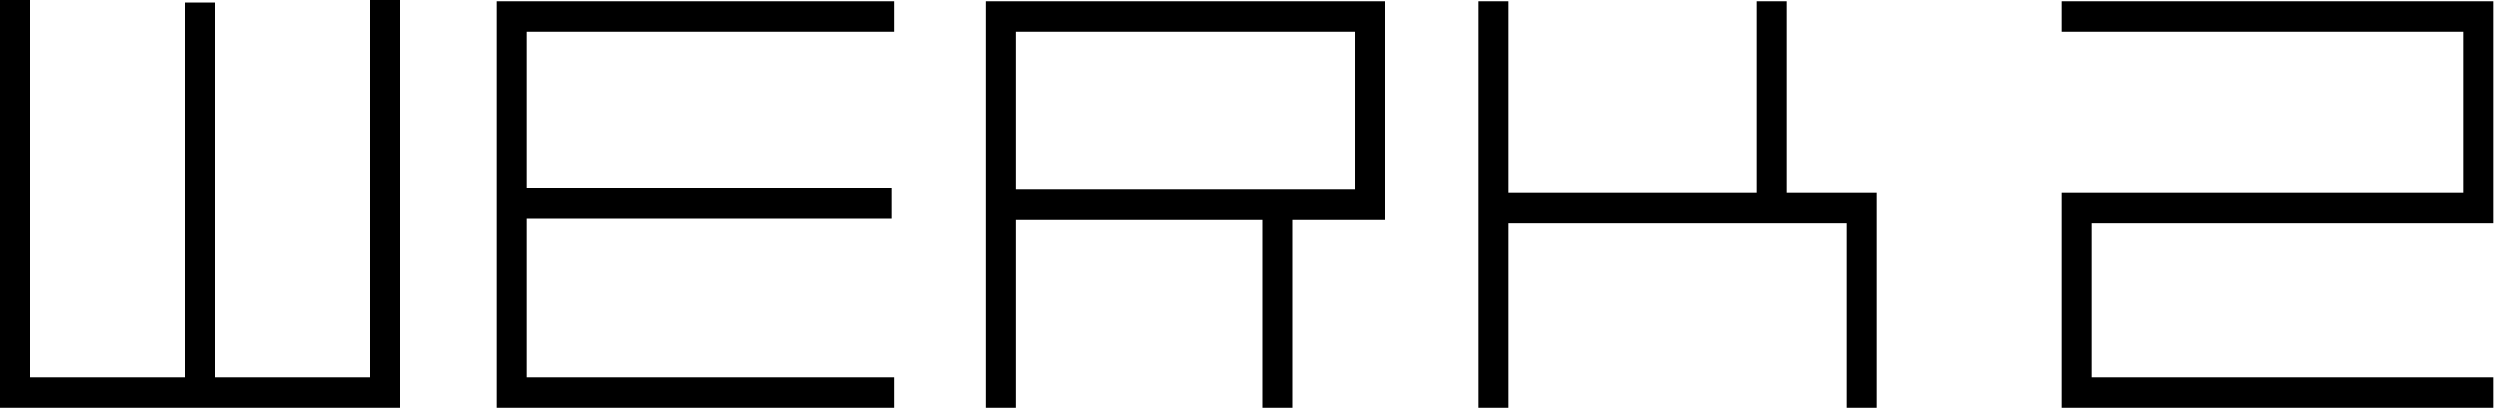
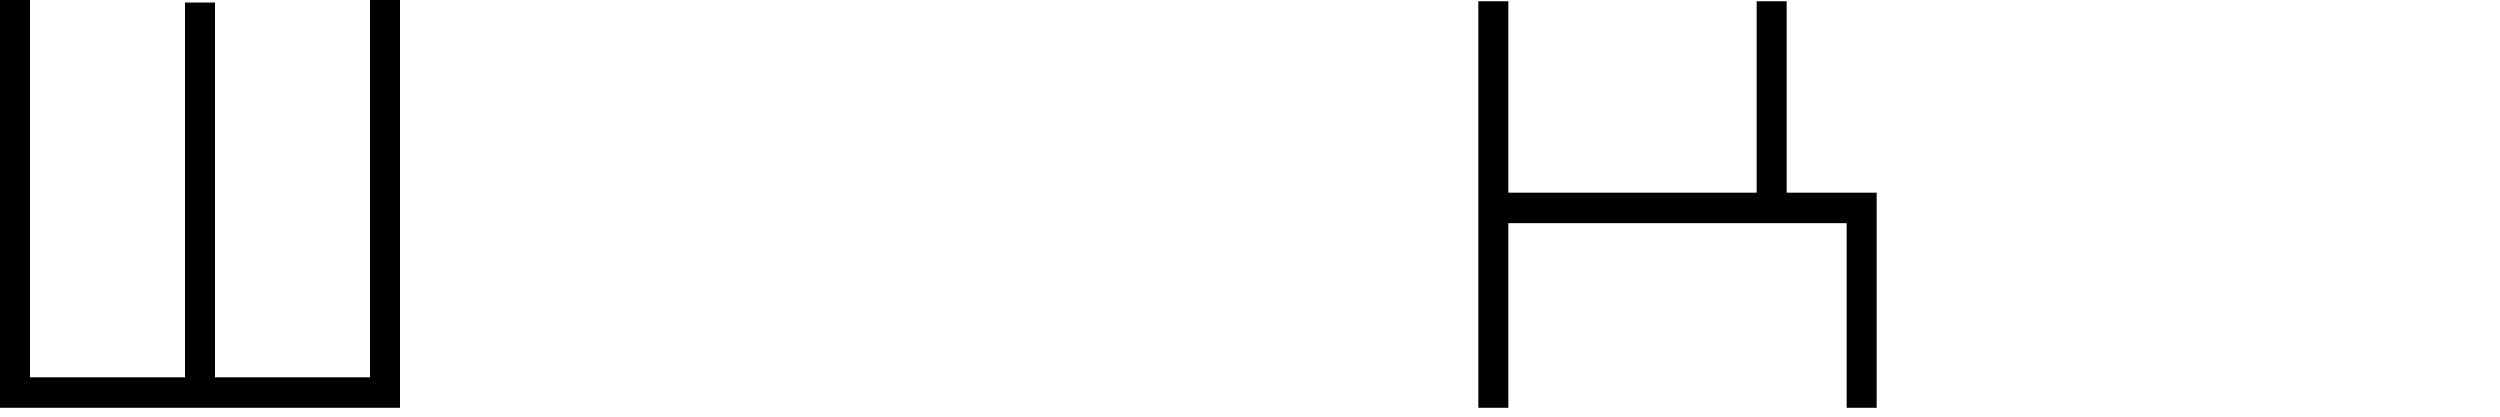
<svg xmlns="http://www.w3.org/2000/svg" width="144px" height="24px" viewBox="0 0 144 24" version="1.1">
  <title>Logo Schwarz</title>
  <desc>Created with Sketch.</desc>
  <defs />
  <g id="Page-1" stroke="none" stroke-width="1" fill="none" fill-rule="evenodd">
    <g id="Home" transform="translate(-34, -40)" fill="#000000">
      <g id="Top-Bar" transform="translate(34, 40)">
        <g id="Logo-Schwarz">
          <g id="Logo">
            <polygon id="Fill-1" points="21.312 0 21.312 21.732 12.384 21.732 12.384 0.146 10.656 0.146 10.656 21.732 1.728 21.732 1.728 0 -5.76e-05 0 -5.76e-05 23.488 23.04 23.488 23.04 0" />
-             <polygon id="Fill-2" points="28.608 0.073 28.608 23.488 51.504 23.488 51.504 21.732 30.336 21.732 30.336 12.586 51.36 12.586 51.36 10.829 30.336 10.829 30.336 1.83 51.504 1.83 51.504 0.073" />
-             <path d="M56.784,0.073 L56.784,23.488 L58.513,23.488 L58.513,12.658 L72.72,12.658 L72.72,23.488 L74.448,23.488 L74.448,12.658 L79.776,12.658 L79.776,0.073 L56.784,0.073 Z M58.513,10.903 L78.049,10.903 L78.049,1.83 L58.513,1.83 L58.513,10.903 Z" id="Fill-3" />
            <polygon id="Fill-4" points="101.184 0.073 101.184 11.098 86.88 11.098 86.88 0.073 85.152 0.073 85.152 23.488 86.88 23.488 86.88 12.854 106.368 12.854 106.368 23.488 108.096 23.488 108.096 11.098 102.912 11.098 102.912 0.073" />
-             <polygon id="Fill-5" points="118.752 0.073 118.752 1.83 141.888 1.83 141.888 11.098 118.752 11.098 118.752 23.488 143.616 23.488 143.616 21.732 120.48 21.732 120.48 12.854 143.616 12.854 143.616 0.073" />
          </g>
        </g>
      </g>
    </g>
  </g>
</svg>